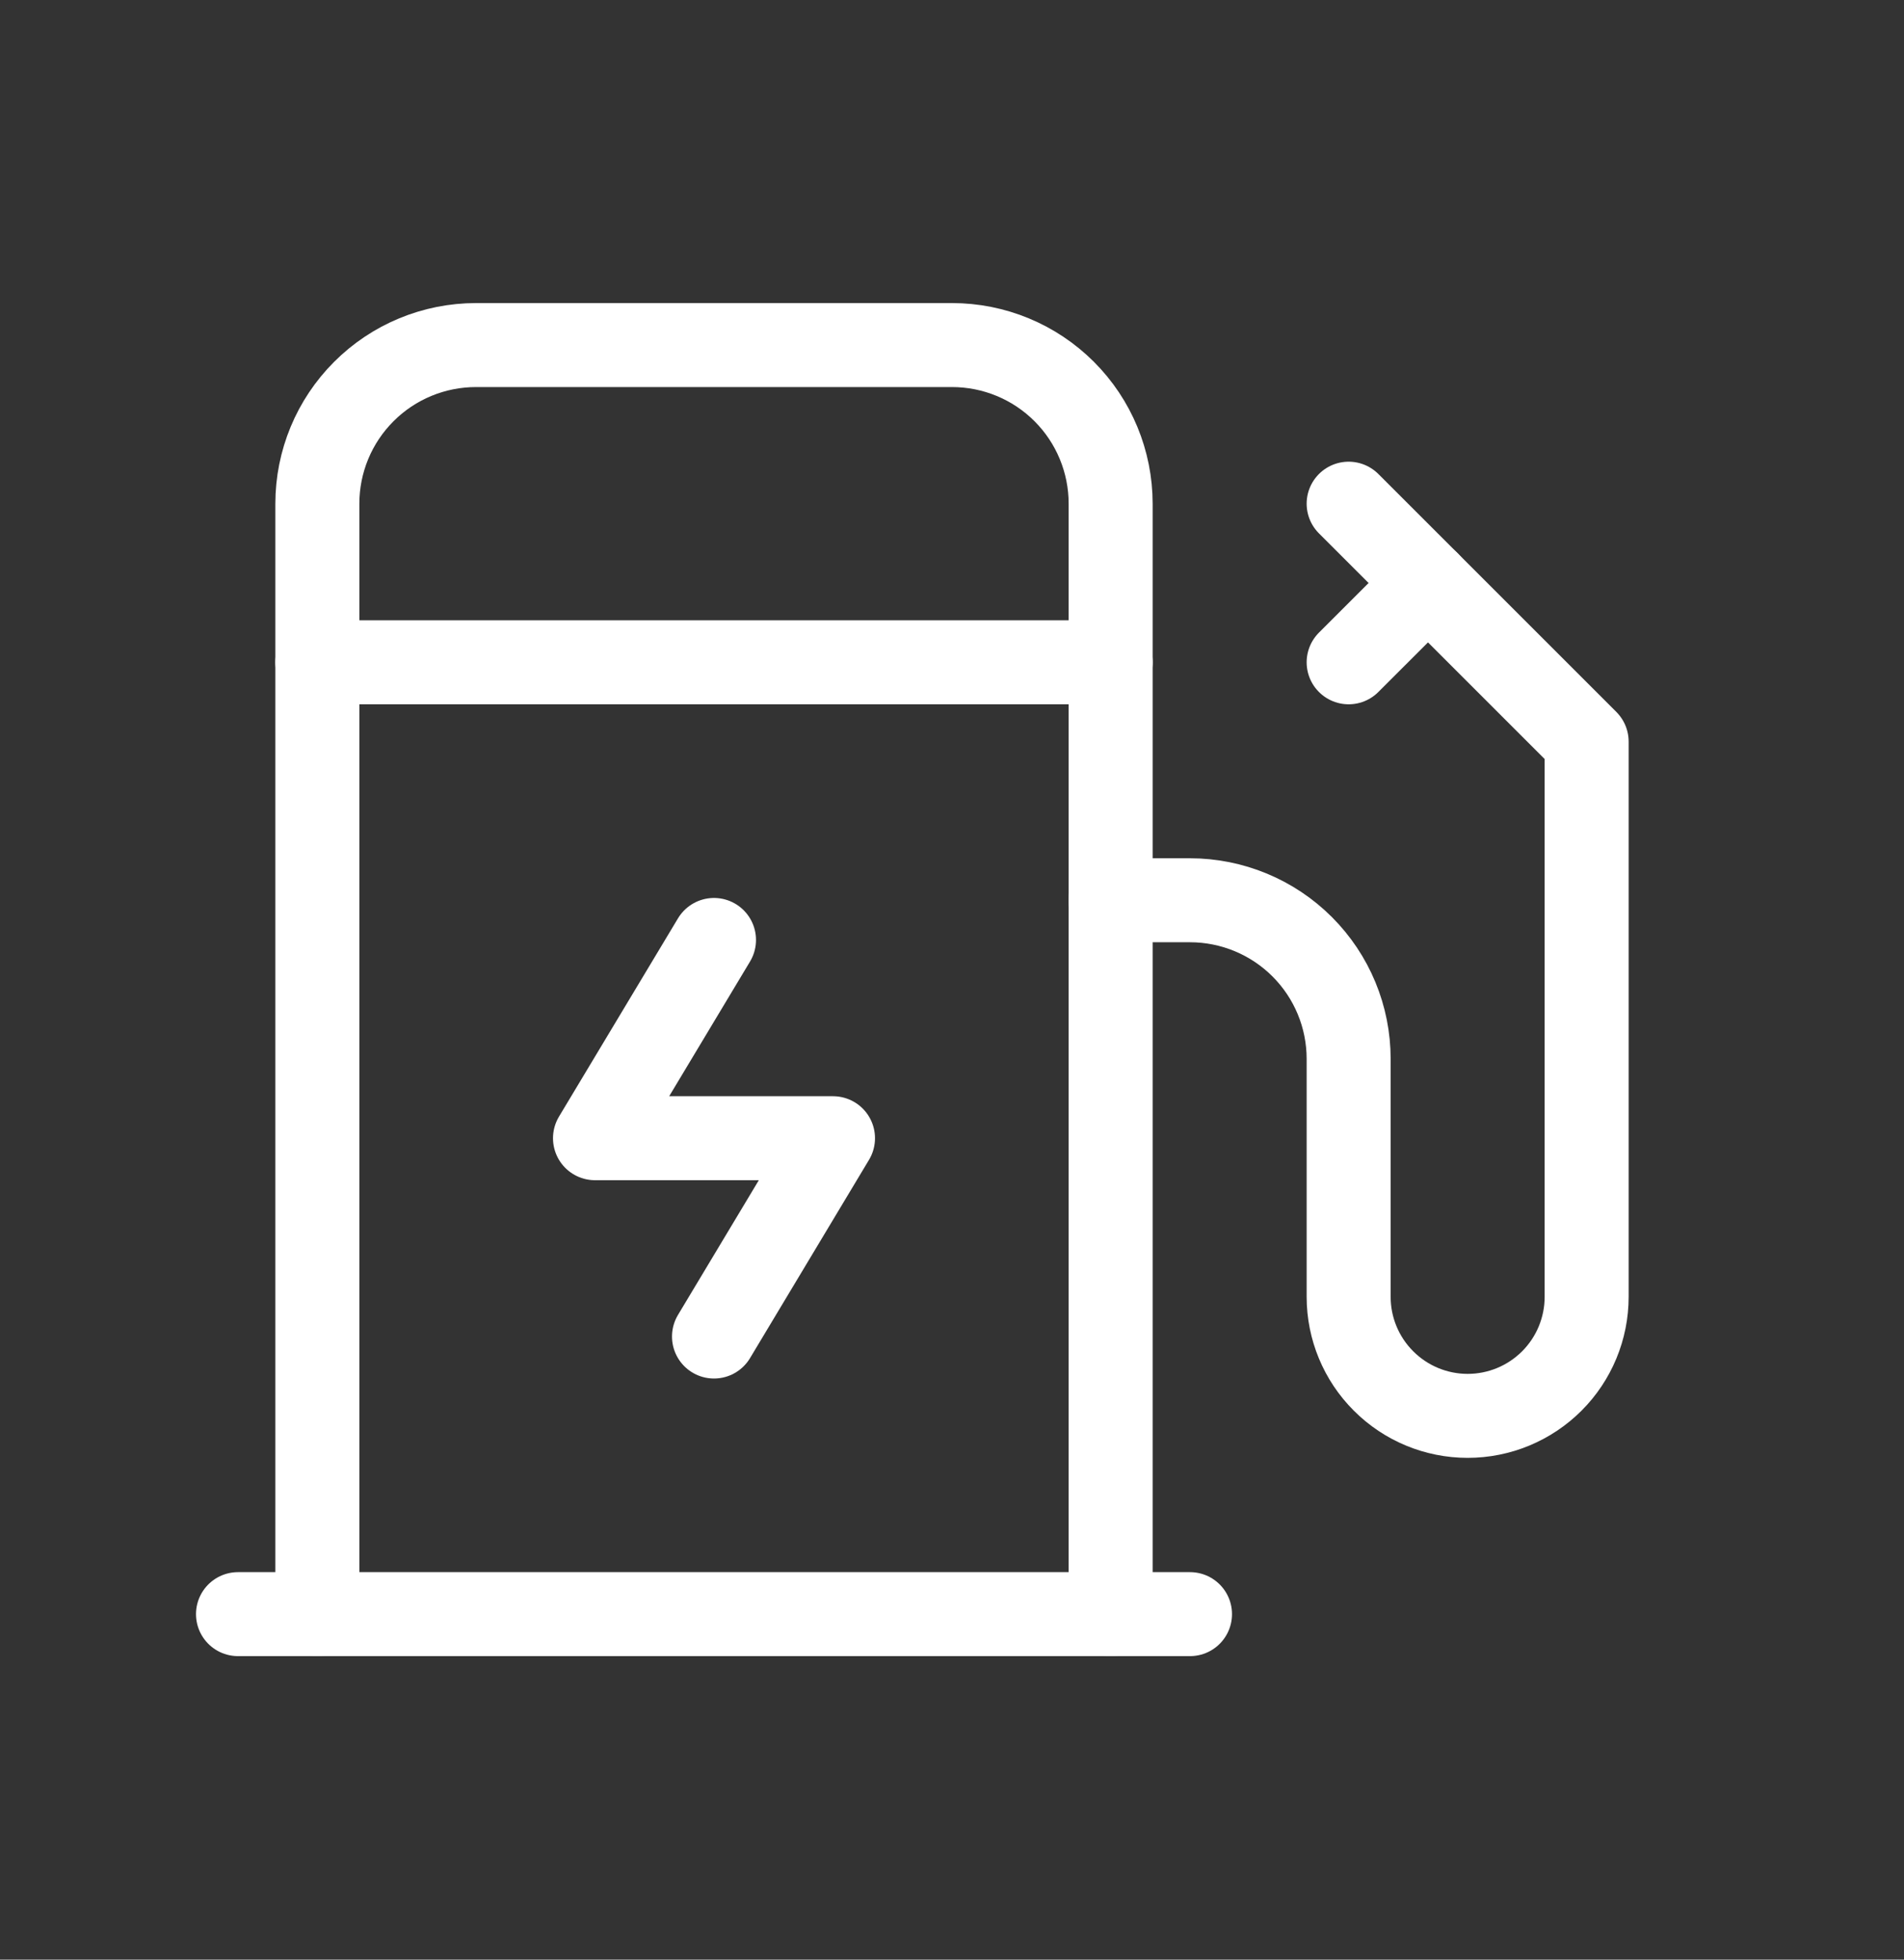
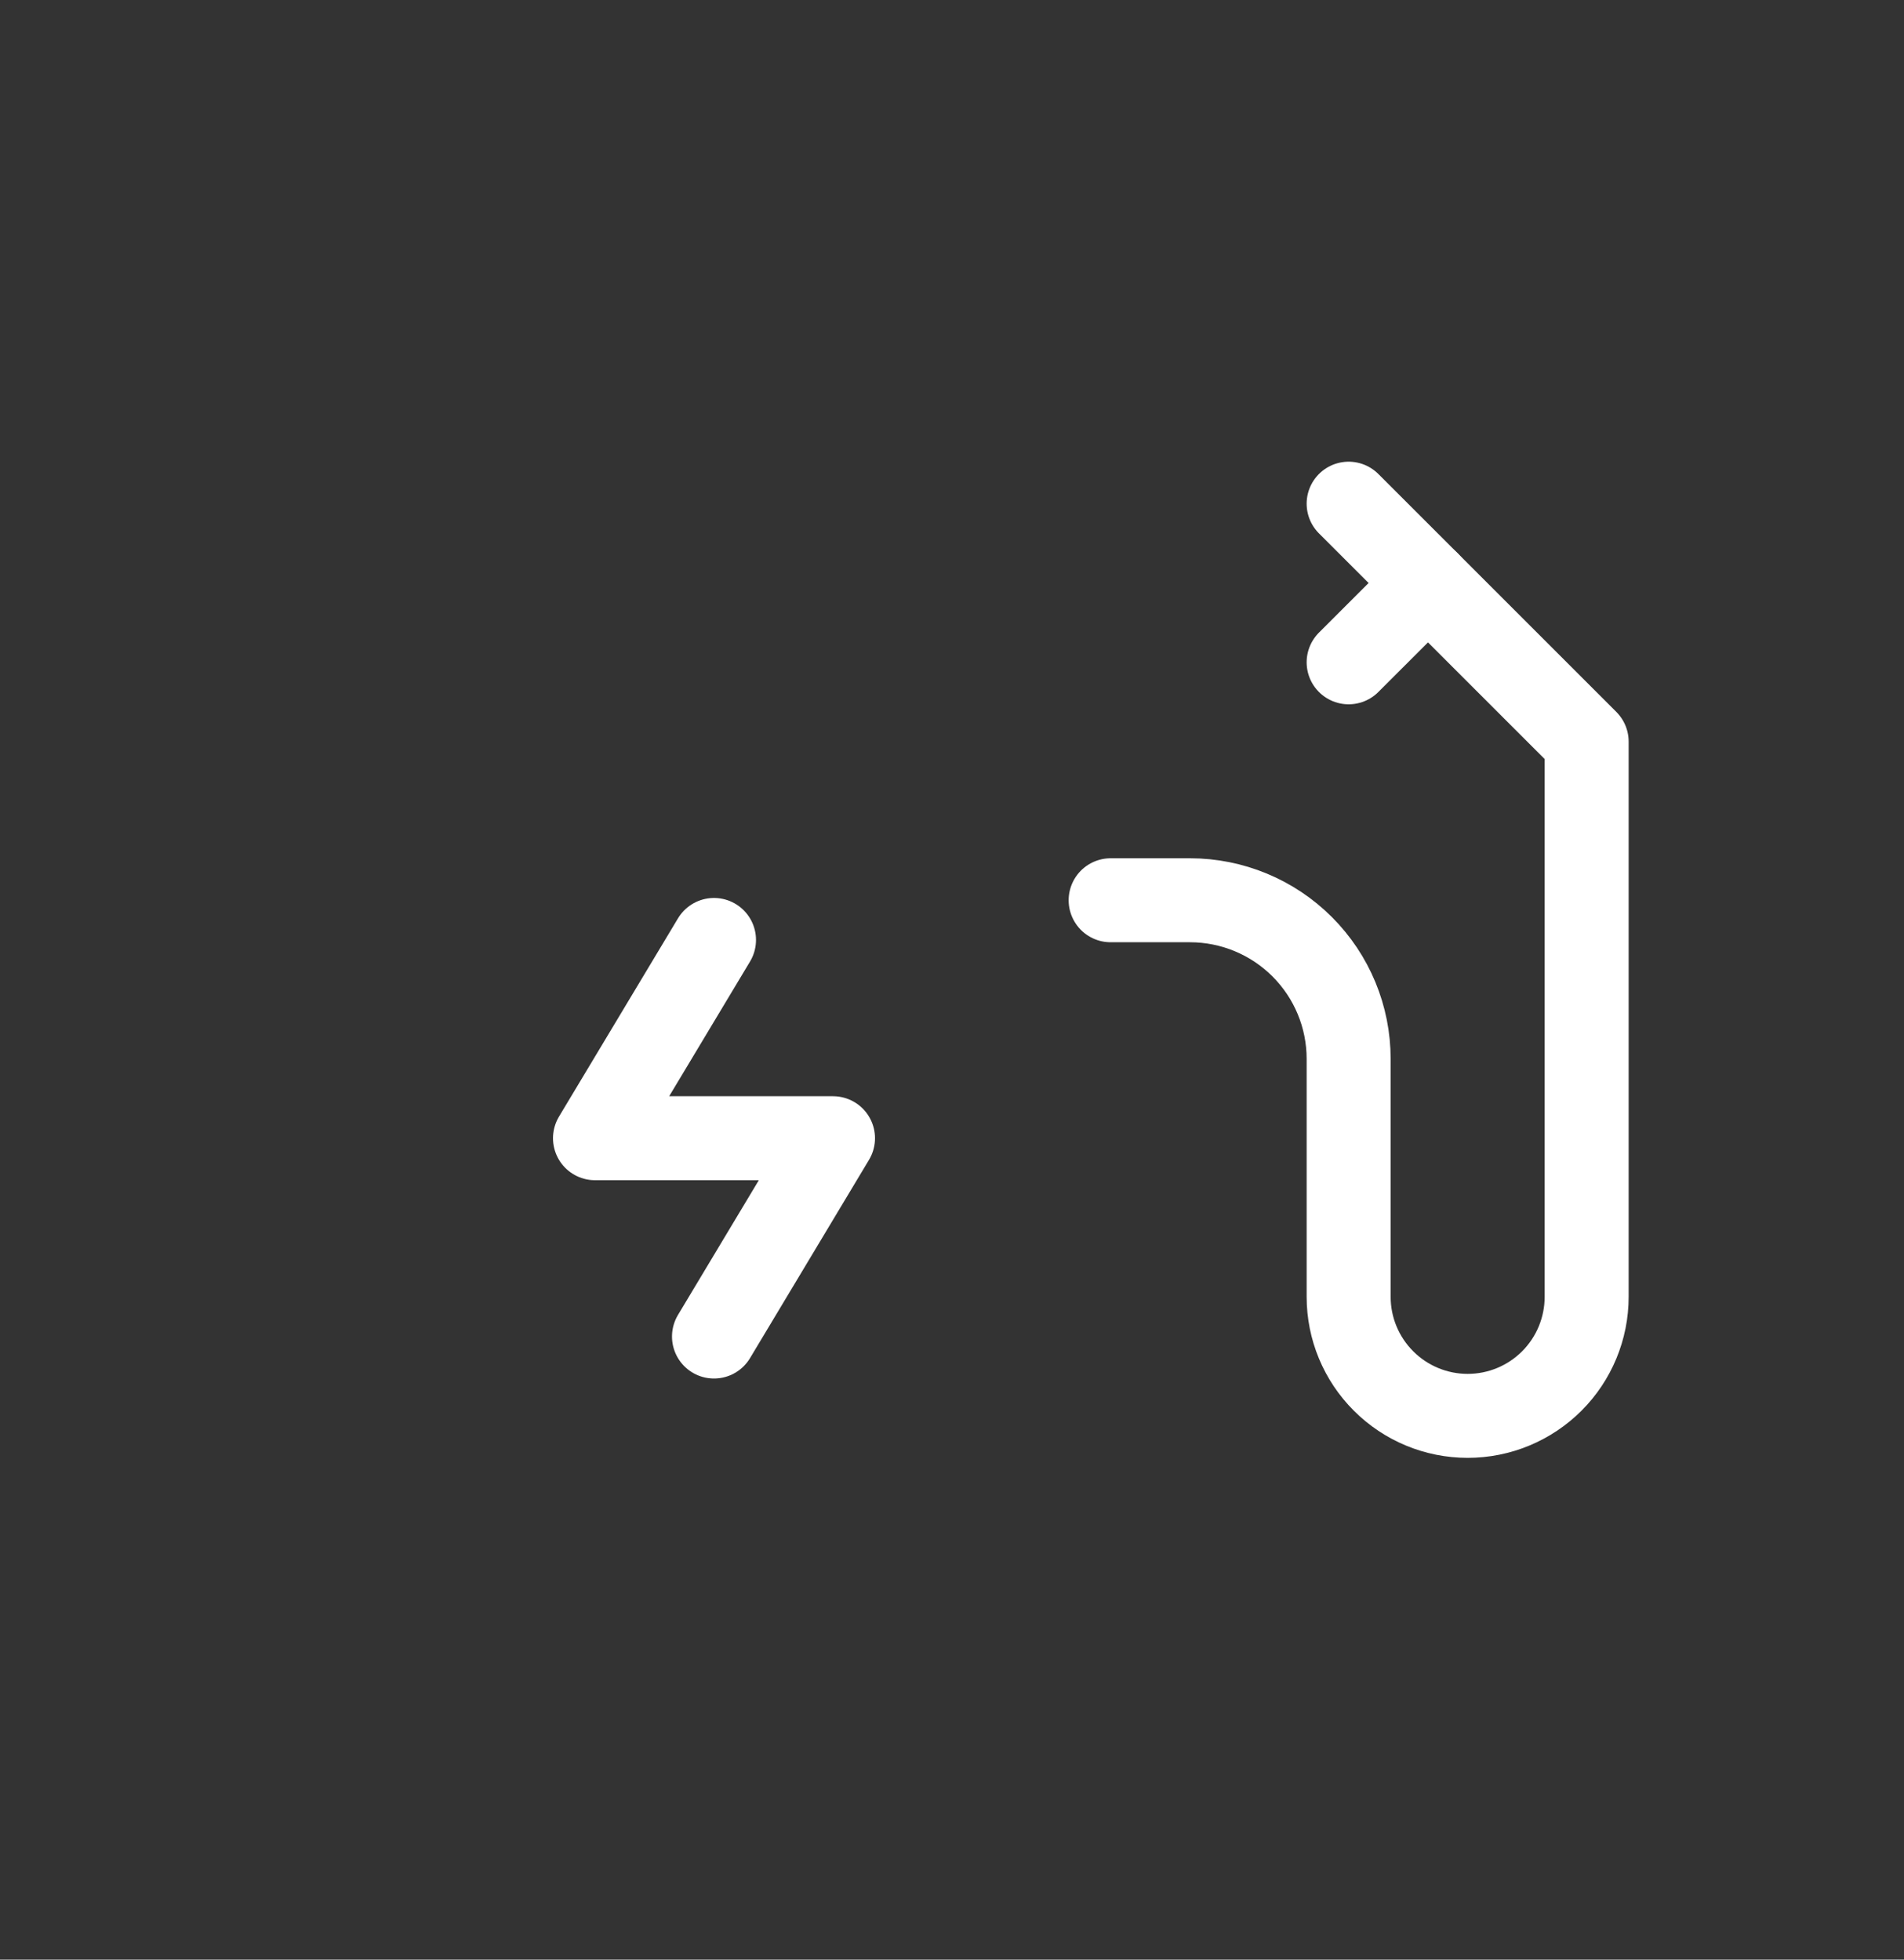
<svg xmlns="http://www.w3.org/2000/svg" width="34" height="35" viewBox="0 0 34 35" fill="none">
  <rect x="0" y="0" width="34" height="35" fill="#333333" stroke="none" />
  <g clip-path="url(#clip0_4000_9413)">
    <path d="M25.5 10.413L24.083 11.829" stroke="white" stroke-width="1.5" stroke-linecap="round" stroke-linejoin="round" />
    <path d="M19.833 16.079H21.25C22.001 16.079 22.722 16.378 23.253 16.909C23.785 17.441 24.083 18.161 24.083 18.913V23.163C24.083 23.726 24.307 24.267 24.706 24.665C25.104 25.064 25.645 25.288 26.208 25.288C26.772 25.288 27.312 25.064 27.711 24.665C28.109 24.267 28.333 23.726 28.333 23.163V13.246L24.083 8.996" stroke="white" stroke-width="1.5" stroke-linecap="round" stroke-linejoin="round" />
-     <path d="M5.667 28.829V8.996C5.667 8.245 5.965 7.524 6.497 6.993C7.028 6.461 7.749 6.163 8.5 6.163H17C17.752 6.163 18.472 6.461 19.004 6.993C19.535 7.524 19.833 8.245 19.833 8.996V28.829" stroke="white" stroke-width="1.5" stroke-linecap="round" stroke-linejoin="round" />
    <path d="M12.75 16.788L10.625 20.329H14.875L12.75 23.871" stroke="white" stroke-width="1.5" stroke-linecap="round" stroke-linejoin="round" />
-     <path d="M4.25 28.829H21.25" stroke="white" stroke-width="1.5" stroke-linecap="round" stroke-linejoin="round" />
-     <path d="M5.667 11.829H19.833" stroke="white" stroke-width="1.5" stroke-linecap="round" stroke-linejoin="round" />
  </g>
  <defs>
    <clipPath id="clip0_4000_9413">
      <rect width="34" height="34" fill="white" transform="translate(0 0.496)" />
    </clipPath>
  </defs>
</svg>